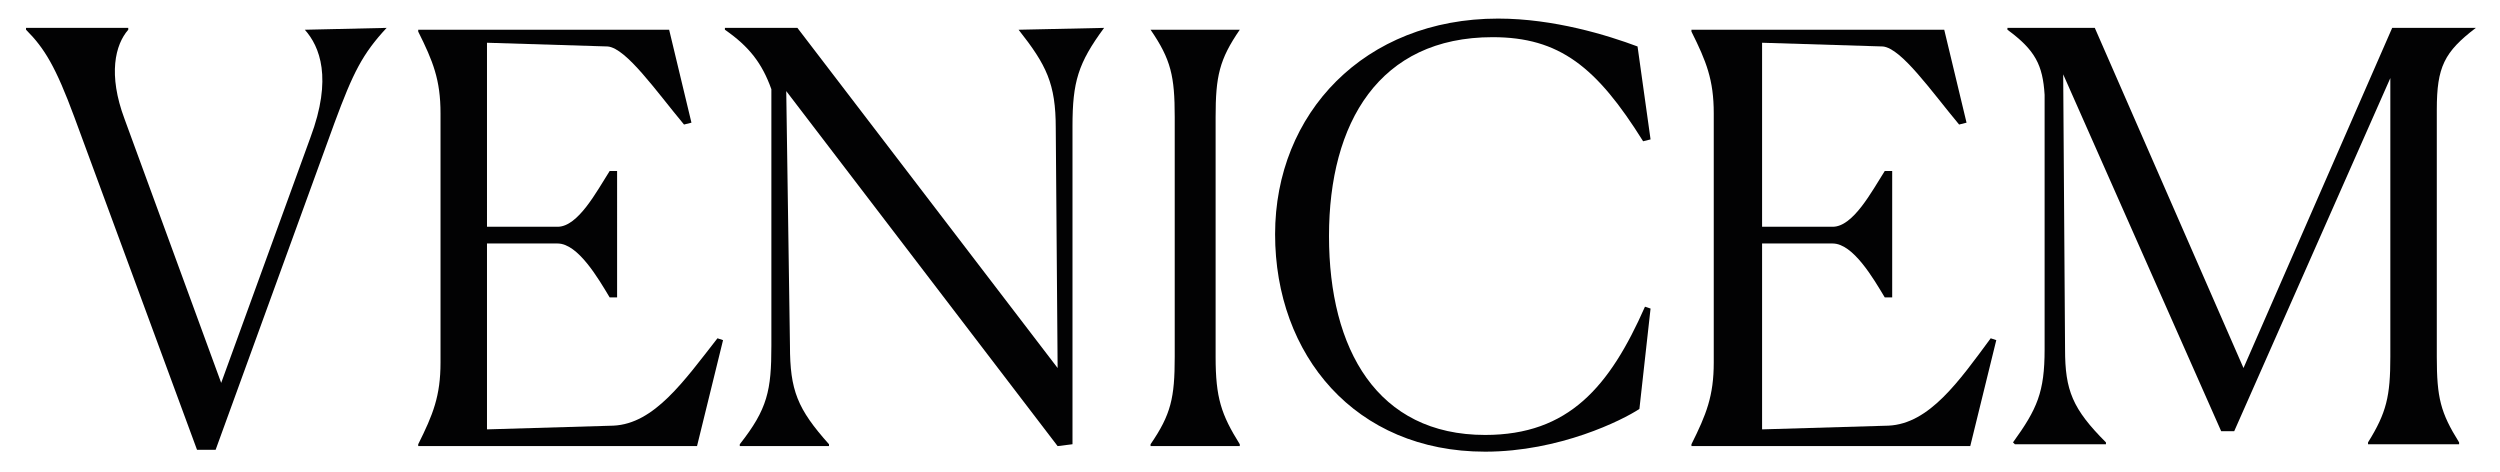
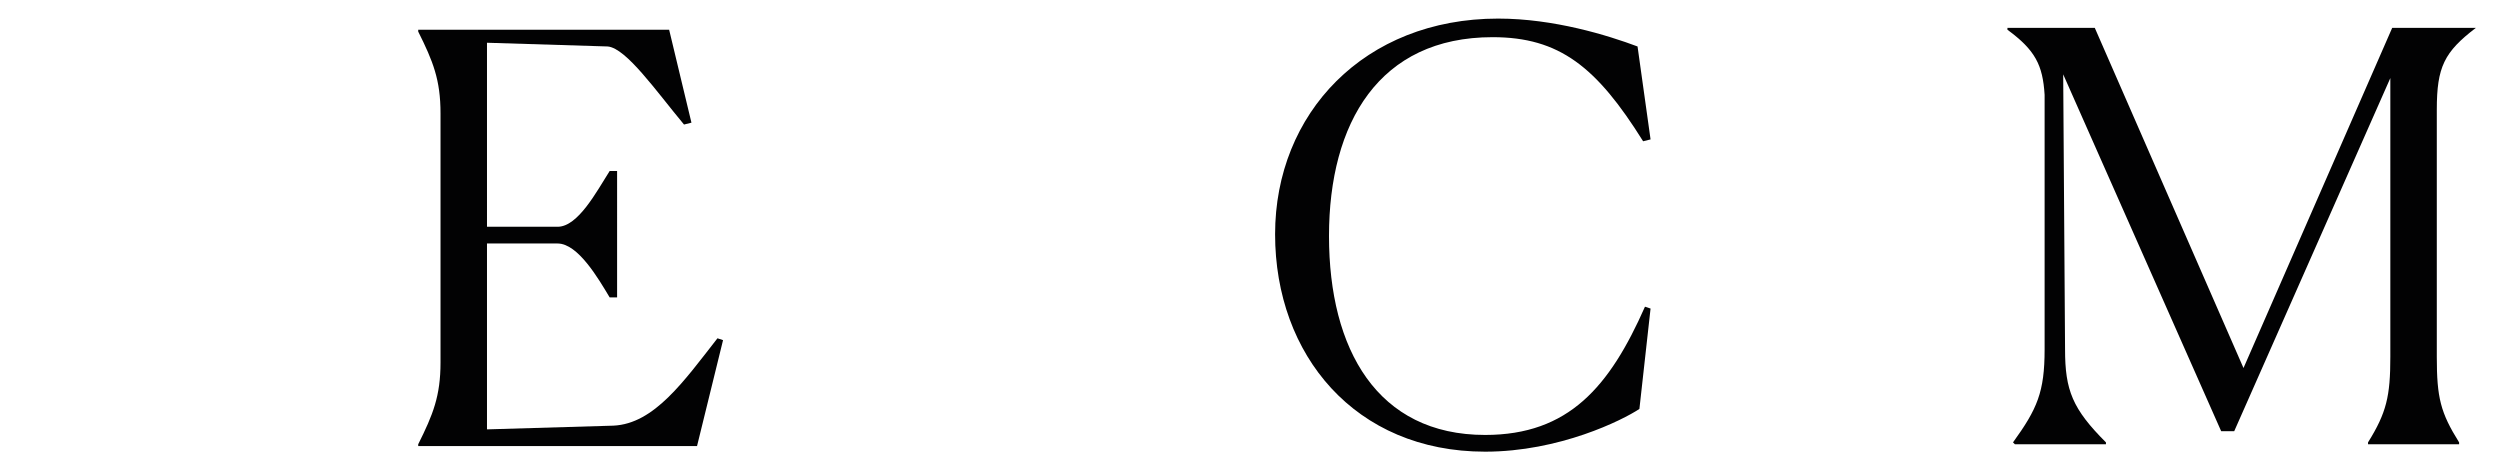
<svg xmlns="http://www.w3.org/2000/svg" version="1.1" id="Livello_1" x="0px" y="0px" viewBox="0 0 134.5 25.4" style="enable-background:new 0 0 134.5 25.4;" xml:space="preserve">
  <style type="text/css"> .st0{fill:#020203;} </style>
  <path class="st0" d="M128.7,1.5l-8,18.3l-8-18.3H108v0.1c1.5,1.1,1.9,1.9,2,3.5v13.7c0,2.3-0.4,3.2-1.7,5l0.1,0.1h4.9v-0.1 c-1.8-1.8-2.2-2.8-2.2-5L111,4l8.5,19.2h0.7l8.4-19v15c0,2.1-0.2,3-1.2,4.6v0.1h4.9v-0.1c-1-1.6-1.2-2.4-1.2-4.6V5.9 c0-2.3,0.4-3.1,2.1-4.4V1.5H128.7z" />
-   <path class="st0" d="M101.6,22.9l-6.8,0.2v-10h3.8c1.1,0,2.2,1.9,2.8,2.9h0.4V9.2h-0.4c-0.7,1.1-1.7,3-2.8,3h-3.8V2.3l6.5,0.2 c1,0.1,2.6,2.4,4.1,4.2l0.4-0.1l-1.2-5H91v0.1c0.8,1.6,1.2,2.6,1.2,4.4v13.4c0,1.8-0.4,2.8-1.2,4.4v0.1h15l1.4-5.7l-0.3-0.1 C105.4,20.5,103.8,22.8,101.6,22.9" />
  <path class="st0" d="M79.9,23.4c-5.8,0-8.4-4.6-8.4-10.7C71.5,6.6,74.2,2,80.3,2c3.6,0,5.6,1.6,8.1,5.6l0.4-0.1l-0.7-5 C86.5,1.9,83.6,1,80.6,1c-7.2,0-12,5.1-12,11.6c0,6.5,4.3,11.7,11.3,11.7c4,0,7.4-1.7,8.3-2.3l0.6-5.4l-0.3-0.1 C86.6,20.8,84.4,23.4,79.9,23.4" />
-   <path class="st0" d="M61.9,1.6c1.1,1.6,1.3,2.5,1.3,4.7v12.9c0,2.2-0.2,3.1-1.3,4.7V24h4.8v-0.1c-1-1.6-1.3-2.5-1.3-4.7V6.3 c0-2.2,0.2-3.1,1.3-4.7V1.6L61.9,1.6L61.9,1.6z" />
-   <path class="st0" d="M54.8,1.6c1.5,1.9,2,2.9,2,5.3l0.1,12.9l-14-18.3H39v0.1c1.3,0.9,2,1.8,2.5,3.2v13.8c0,2.4-0.2,3.4-1.7,5.3v0.1 h4.8v-0.1c-1.7-1.9-2.1-2.9-2.1-5.3L42.3,4.9L56.9,24l0.8-0.1V6.8c0-2.4,0.3-3.4,1.7-5.3V1.5L54.8,1.6L54.8,1.6z" />
  <path class="st0" d="M33,22.9l-6.8,0.2v-10h3.8c1.1,0,2.2,1.9,2.8,2.9h0.4V9.2h-0.4c-0.7,1.1-1.7,3-2.8,3h-3.8V2.3l6.5,0.2 c1,0.1,2.6,2.4,4.1,4.2l0.4-0.1l-1.2-5H22.5v0.1c0.8,1.6,1.2,2.6,1.2,4.4v13.4c0,1.8-0.4,2.8-1.2,4.4v0.1h15l1.4-5.7l-0.3-0.1 C36.8,20.5,35.2,22.8,33,22.9" />
-   <path class="st0" d="M16.4,1.6c0.8,0.9,1.5,2.6,0.3,5.8l-4.8,13.2L6.7,6.4C5.8,4,6.2,2.4,6.9,1.6V1.5H1.4v0.1c1,1,1.6,2,2.6,4.7 l6.6,17.9h1L18,6.6c1-2.7,1.5-3.7,2.8-5.1V1.5L16.4,1.6L16.4,1.6z" />
</svg>